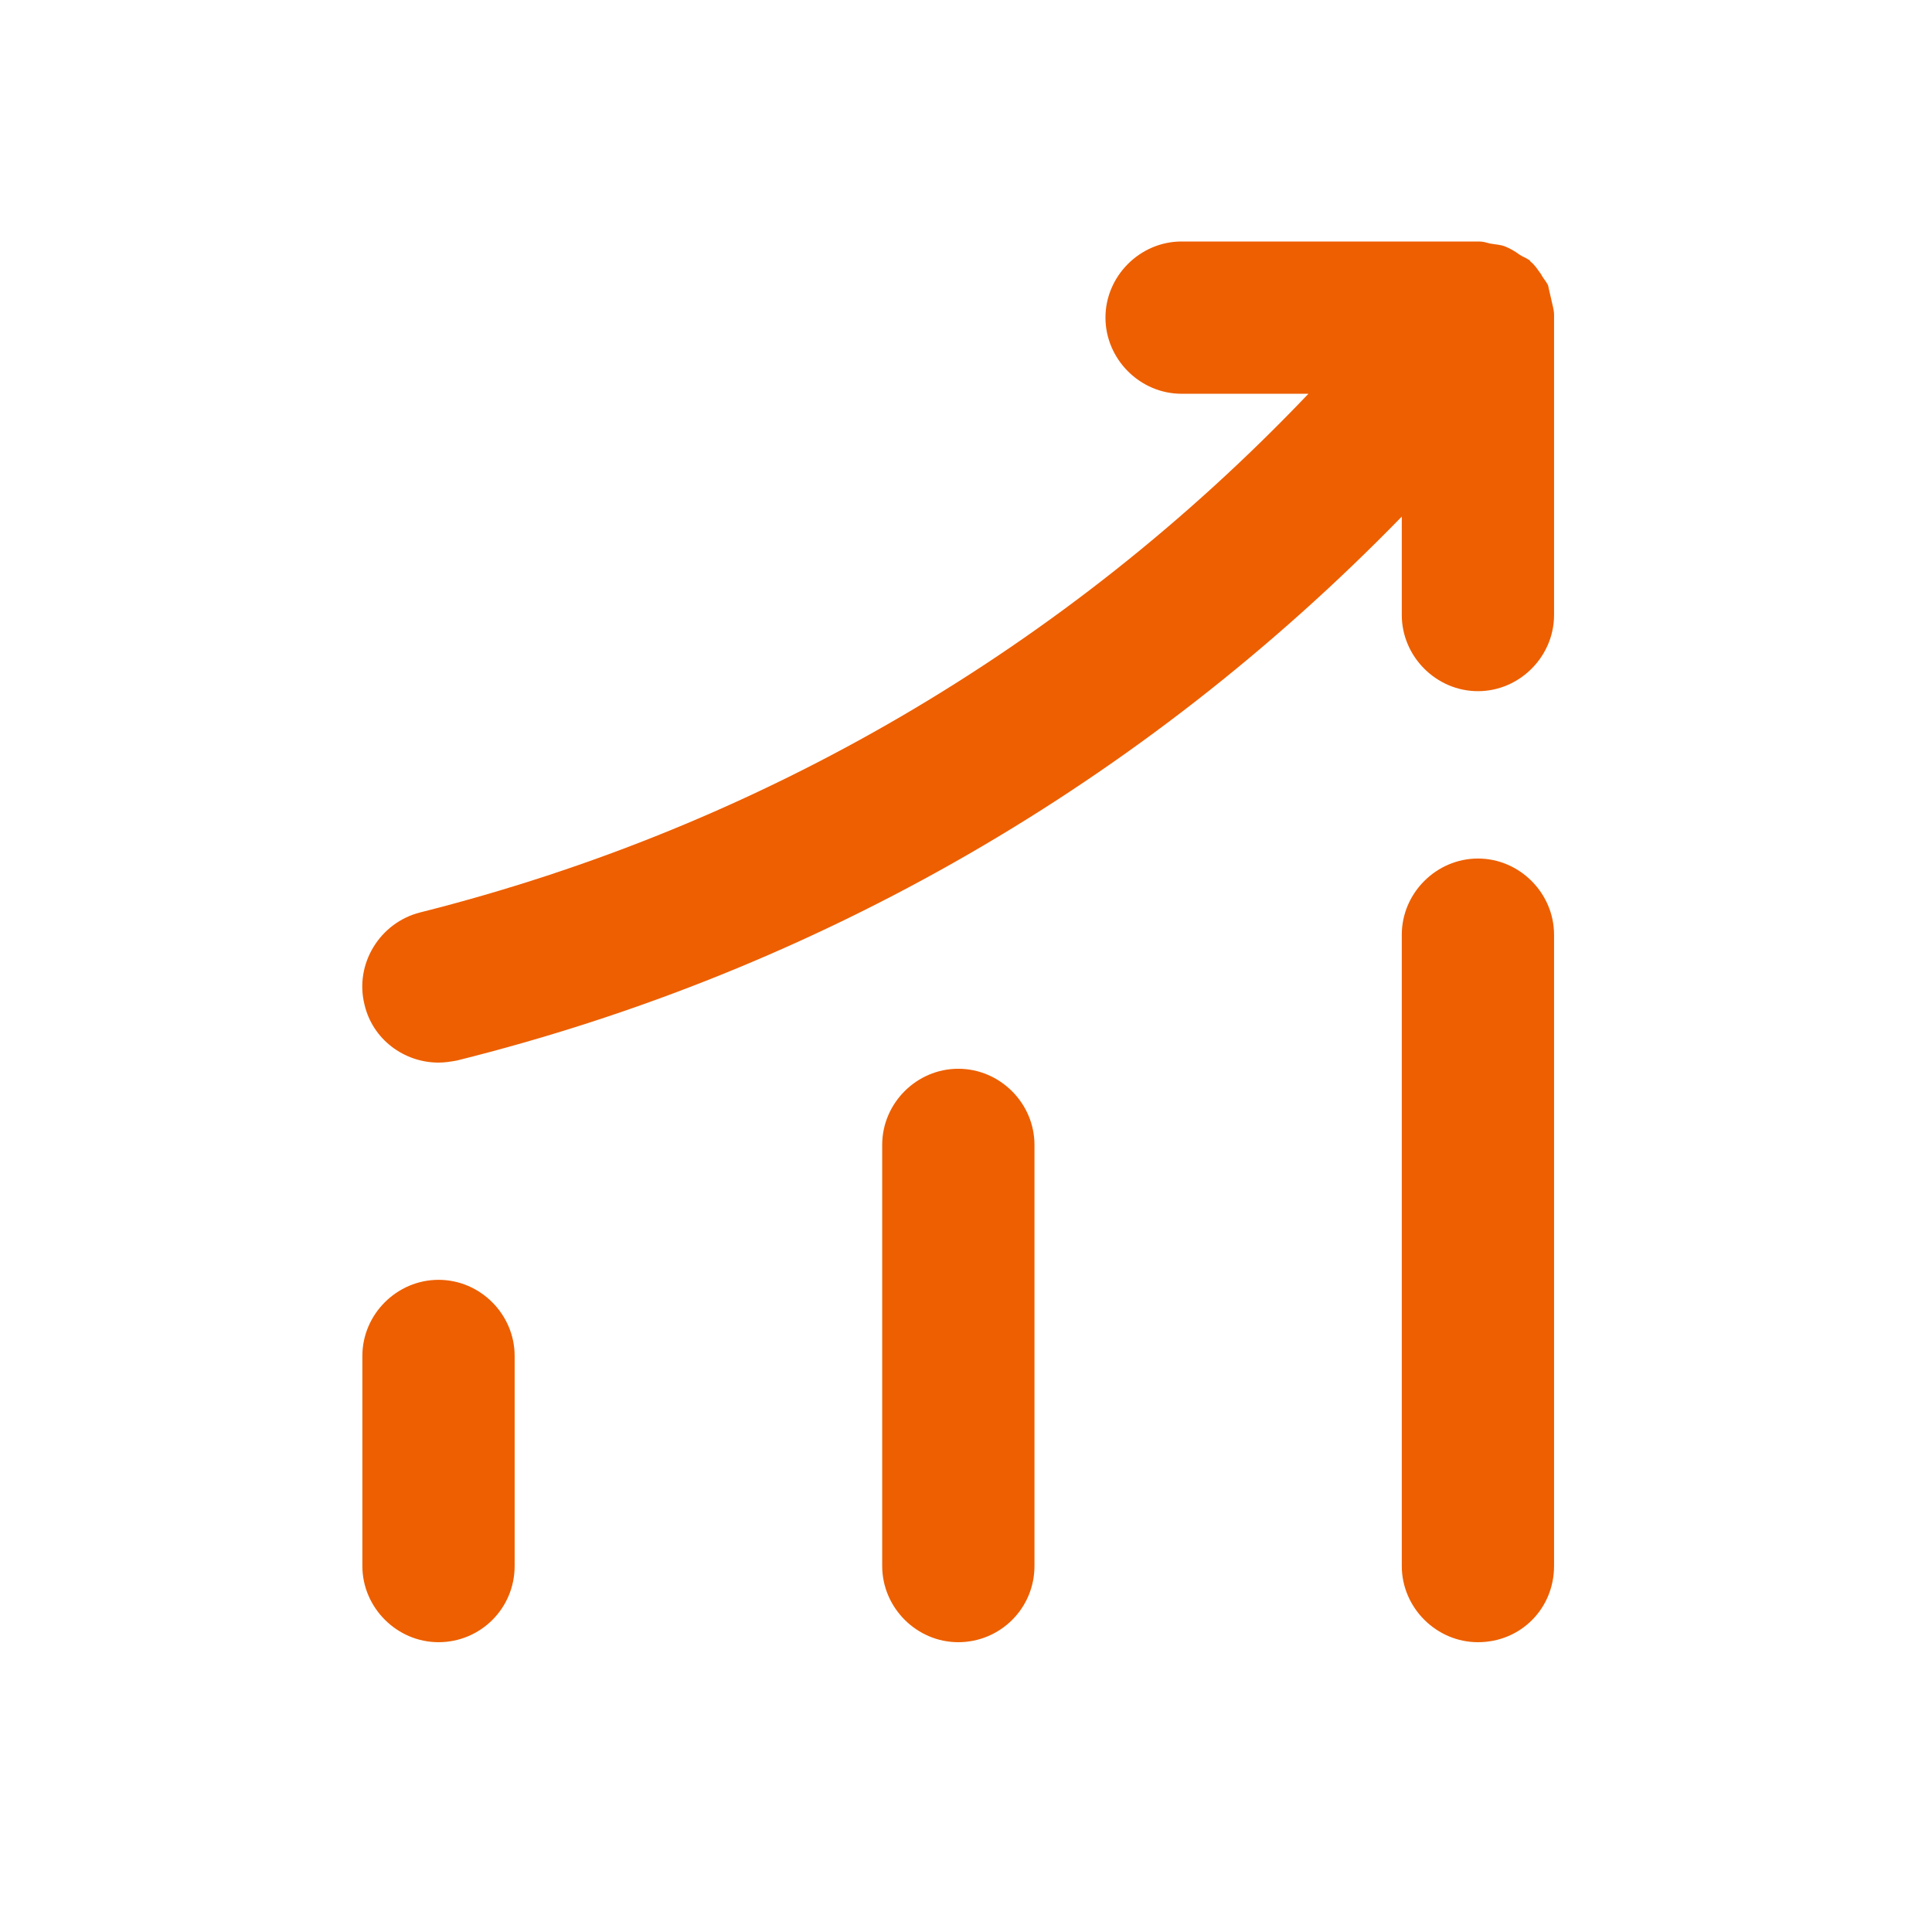
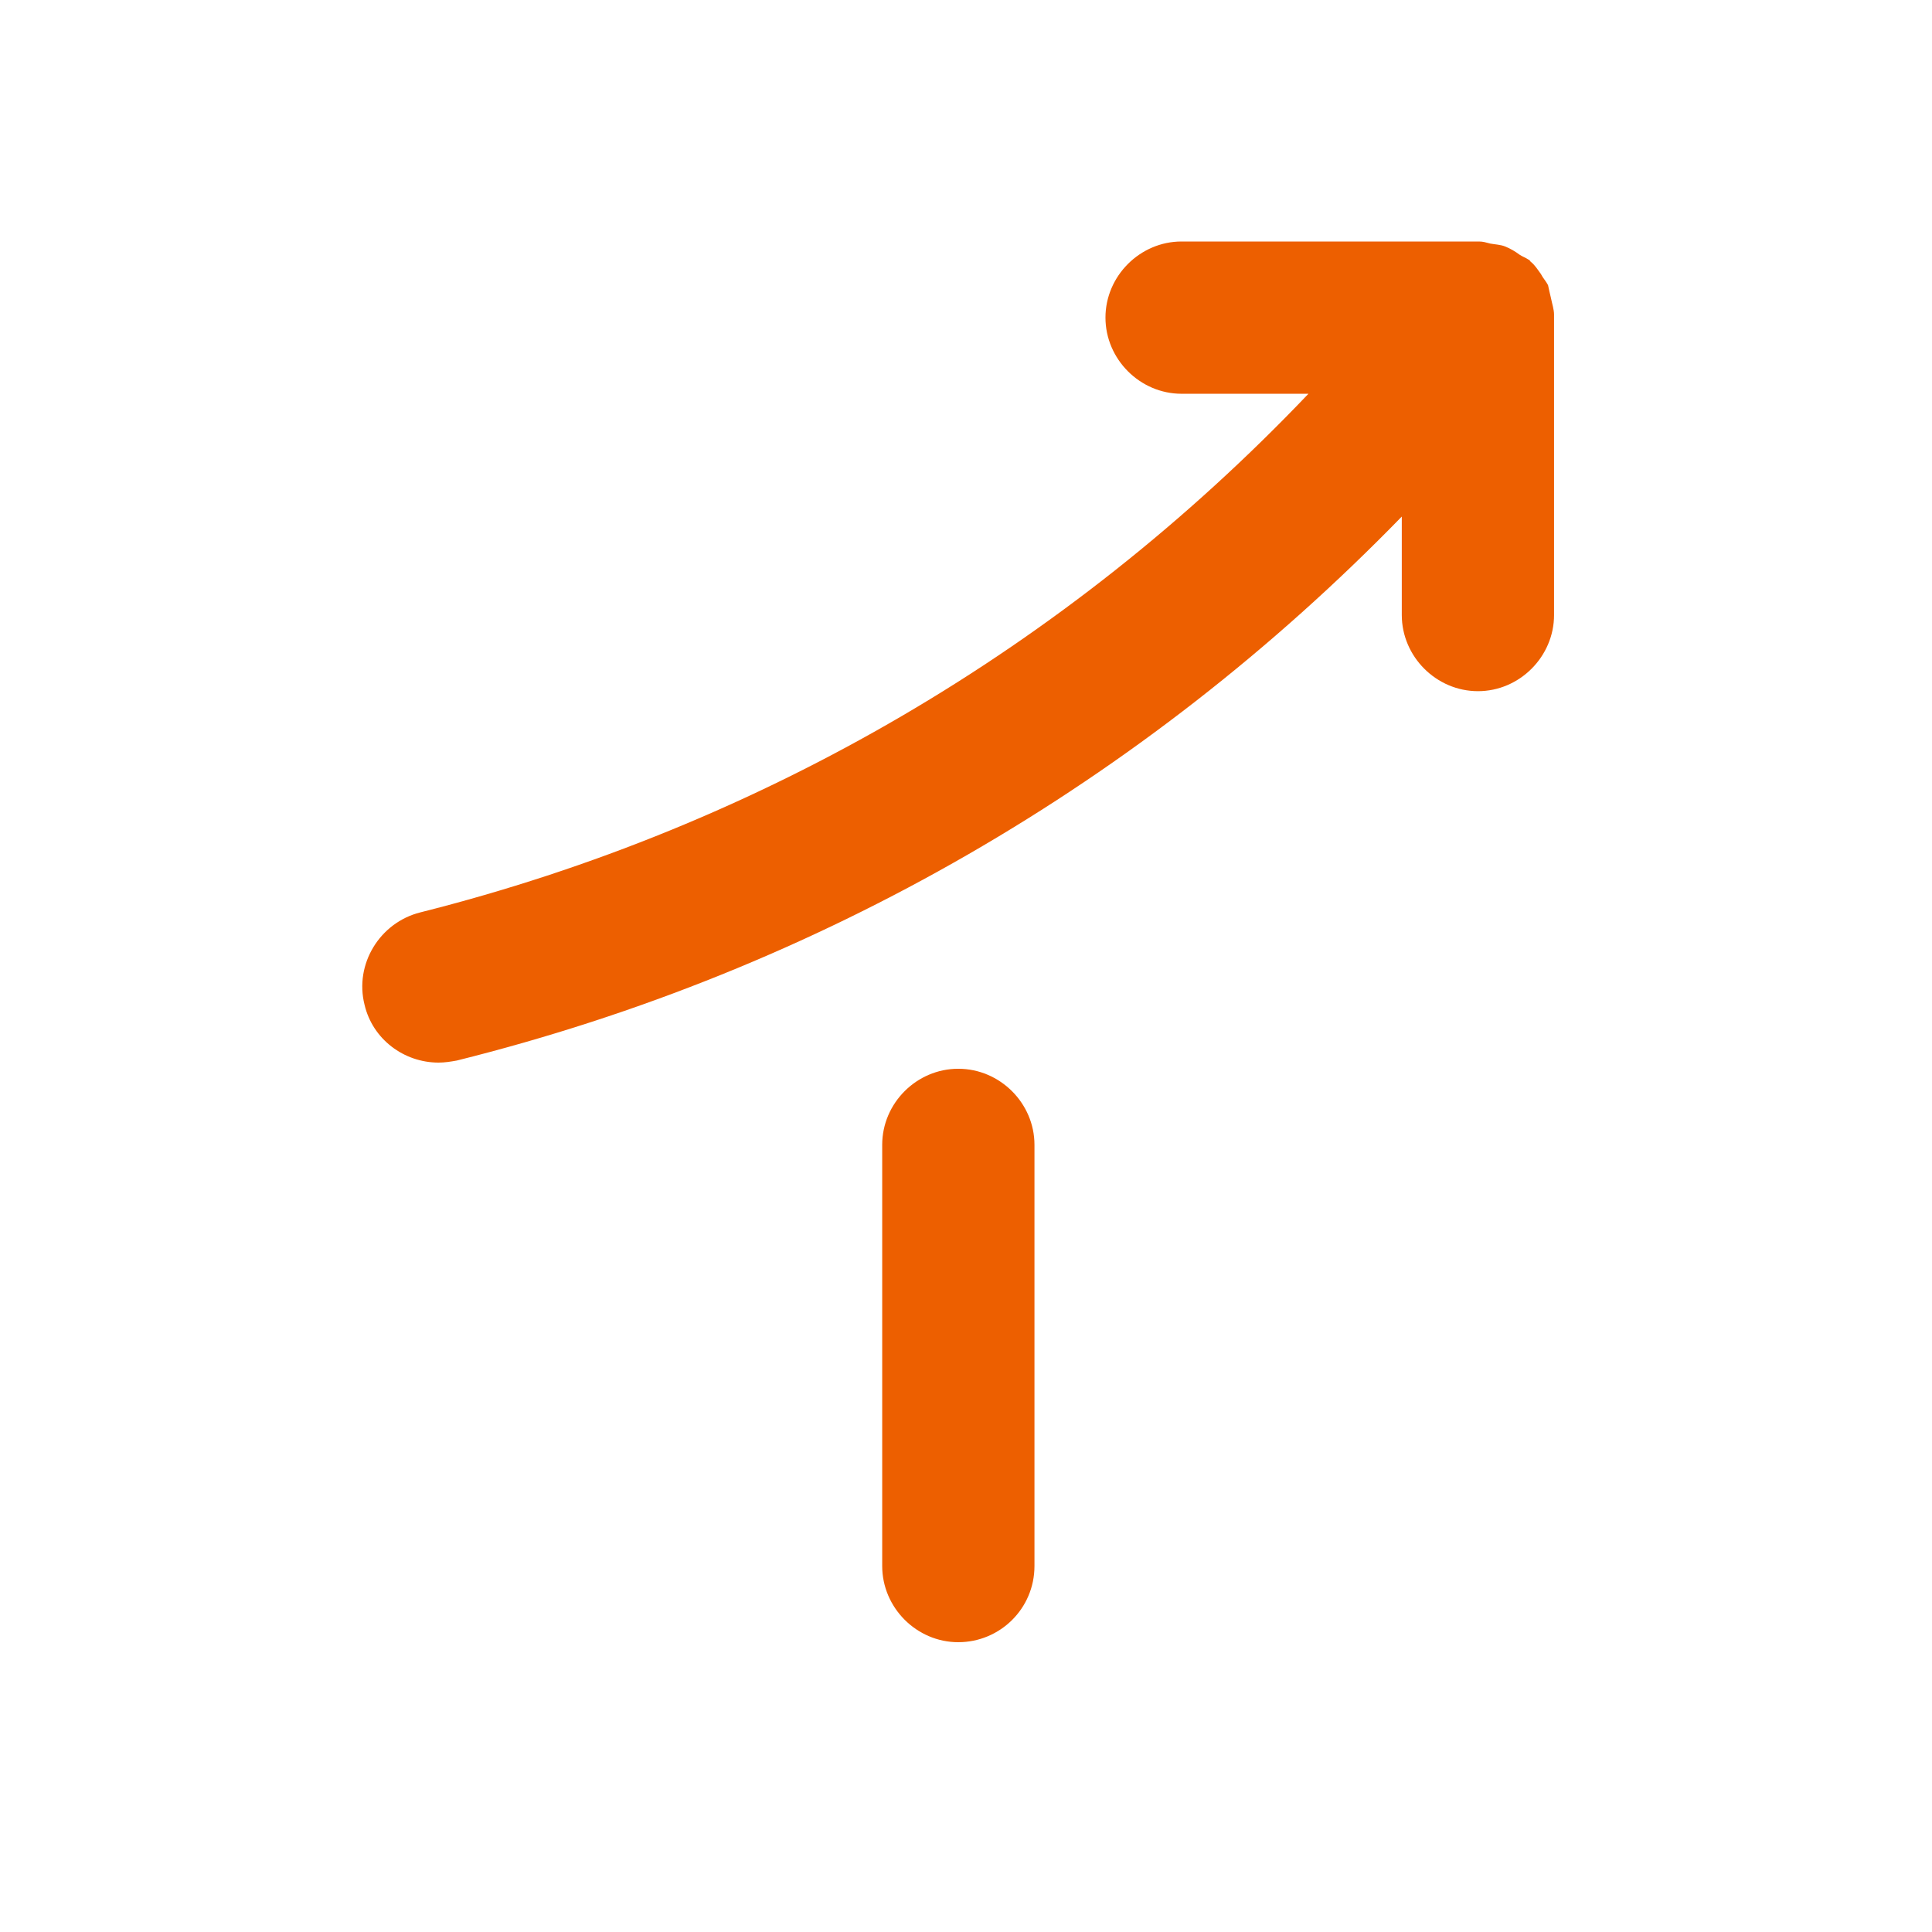
<svg xmlns="http://www.w3.org/2000/svg" width="16" height="16" viewBox="0 0 16 16" fill="none">
  <g id="vuesax/bulk/status-up">
    <g id="vuesax/bulk/status-up_2">
      <g id="status-up">
        <g id="status-up_2">
-           <path id="Vector" d="M3.632 13.6C3.287 13.6 3.001 13.314 3.001 12.969V11.229C3.001 10.884 3.287 10.599 3.632 10.599C3.977 10.599 4.262 10.884 4.262 11.229V12.969C4.262 13.322 3.977 13.6 3.632 13.6Z" fill="#ED5F00" />
          <path id="Vector_2" d="M7.936 13.6C7.591 13.6 7.306 13.314 7.306 12.969V9.481C7.306 9.136 7.591 8.851 7.936 8.851C8.281 8.851 8.567 9.136 8.567 9.481V12.969C8.567 13.322 8.281 13.6 7.936 13.6Z" fill="#ED5F00" />
-           <path id="Vector_3" d="M12.24 13.6C11.895 13.6 11.609 13.314 11.609 12.969V7.741C11.609 7.396 11.895 7.11 12.24 7.11C12.584 7.11 12.87 7.396 12.87 7.741V12.969C12.87 13.322 12.593 13.6 12.24 13.6Z" fill="#ED5F00" />
          <path id="Vector_4" d="M12.87 2.605C12.87 2.563 12.853 2.513 12.845 2.471C12.836 2.437 12.828 2.395 12.82 2.361C12.803 2.328 12.778 2.303 12.761 2.269C12.736 2.235 12.71 2.193 12.677 2.168C12.668 2.16 12.668 2.151 12.66 2.151C12.635 2.134 12.61 2.126 12.584 2.109C12.551 2.084 12.509 2.059 12.467 2.042C12.425 2.025 12.383 2.025 12.341 2.017C12.307 2.008 12.282 2 12.248 2H9.785C9.441 2 9.155 2.286 9.155 2.63C9.155 2.975 9.441 3.261 9.785 3.261H10.836C8.835 5.362 6.314 6.842 3.481 7.556C3.145 7.64 2.934 7.985 3.019 8.321C3.086 8.607 3.346 8.8 3.632 8.8C3.683 8.8 3.733 8.792 3.783 8.783C6.784 8.035 9.466 6.48 11.609 4.278V5.093C11.609 5.438 11.895 5.724 12.24 5.724C12.584 5.724 12.87 5.438 12.87 5.093V2.63C12.87 2.622 12.87 2.614 12.87 2.605Z" fill="#ED5F00" />
        </g>
      </g>
    </g>
  </g>
</svg>